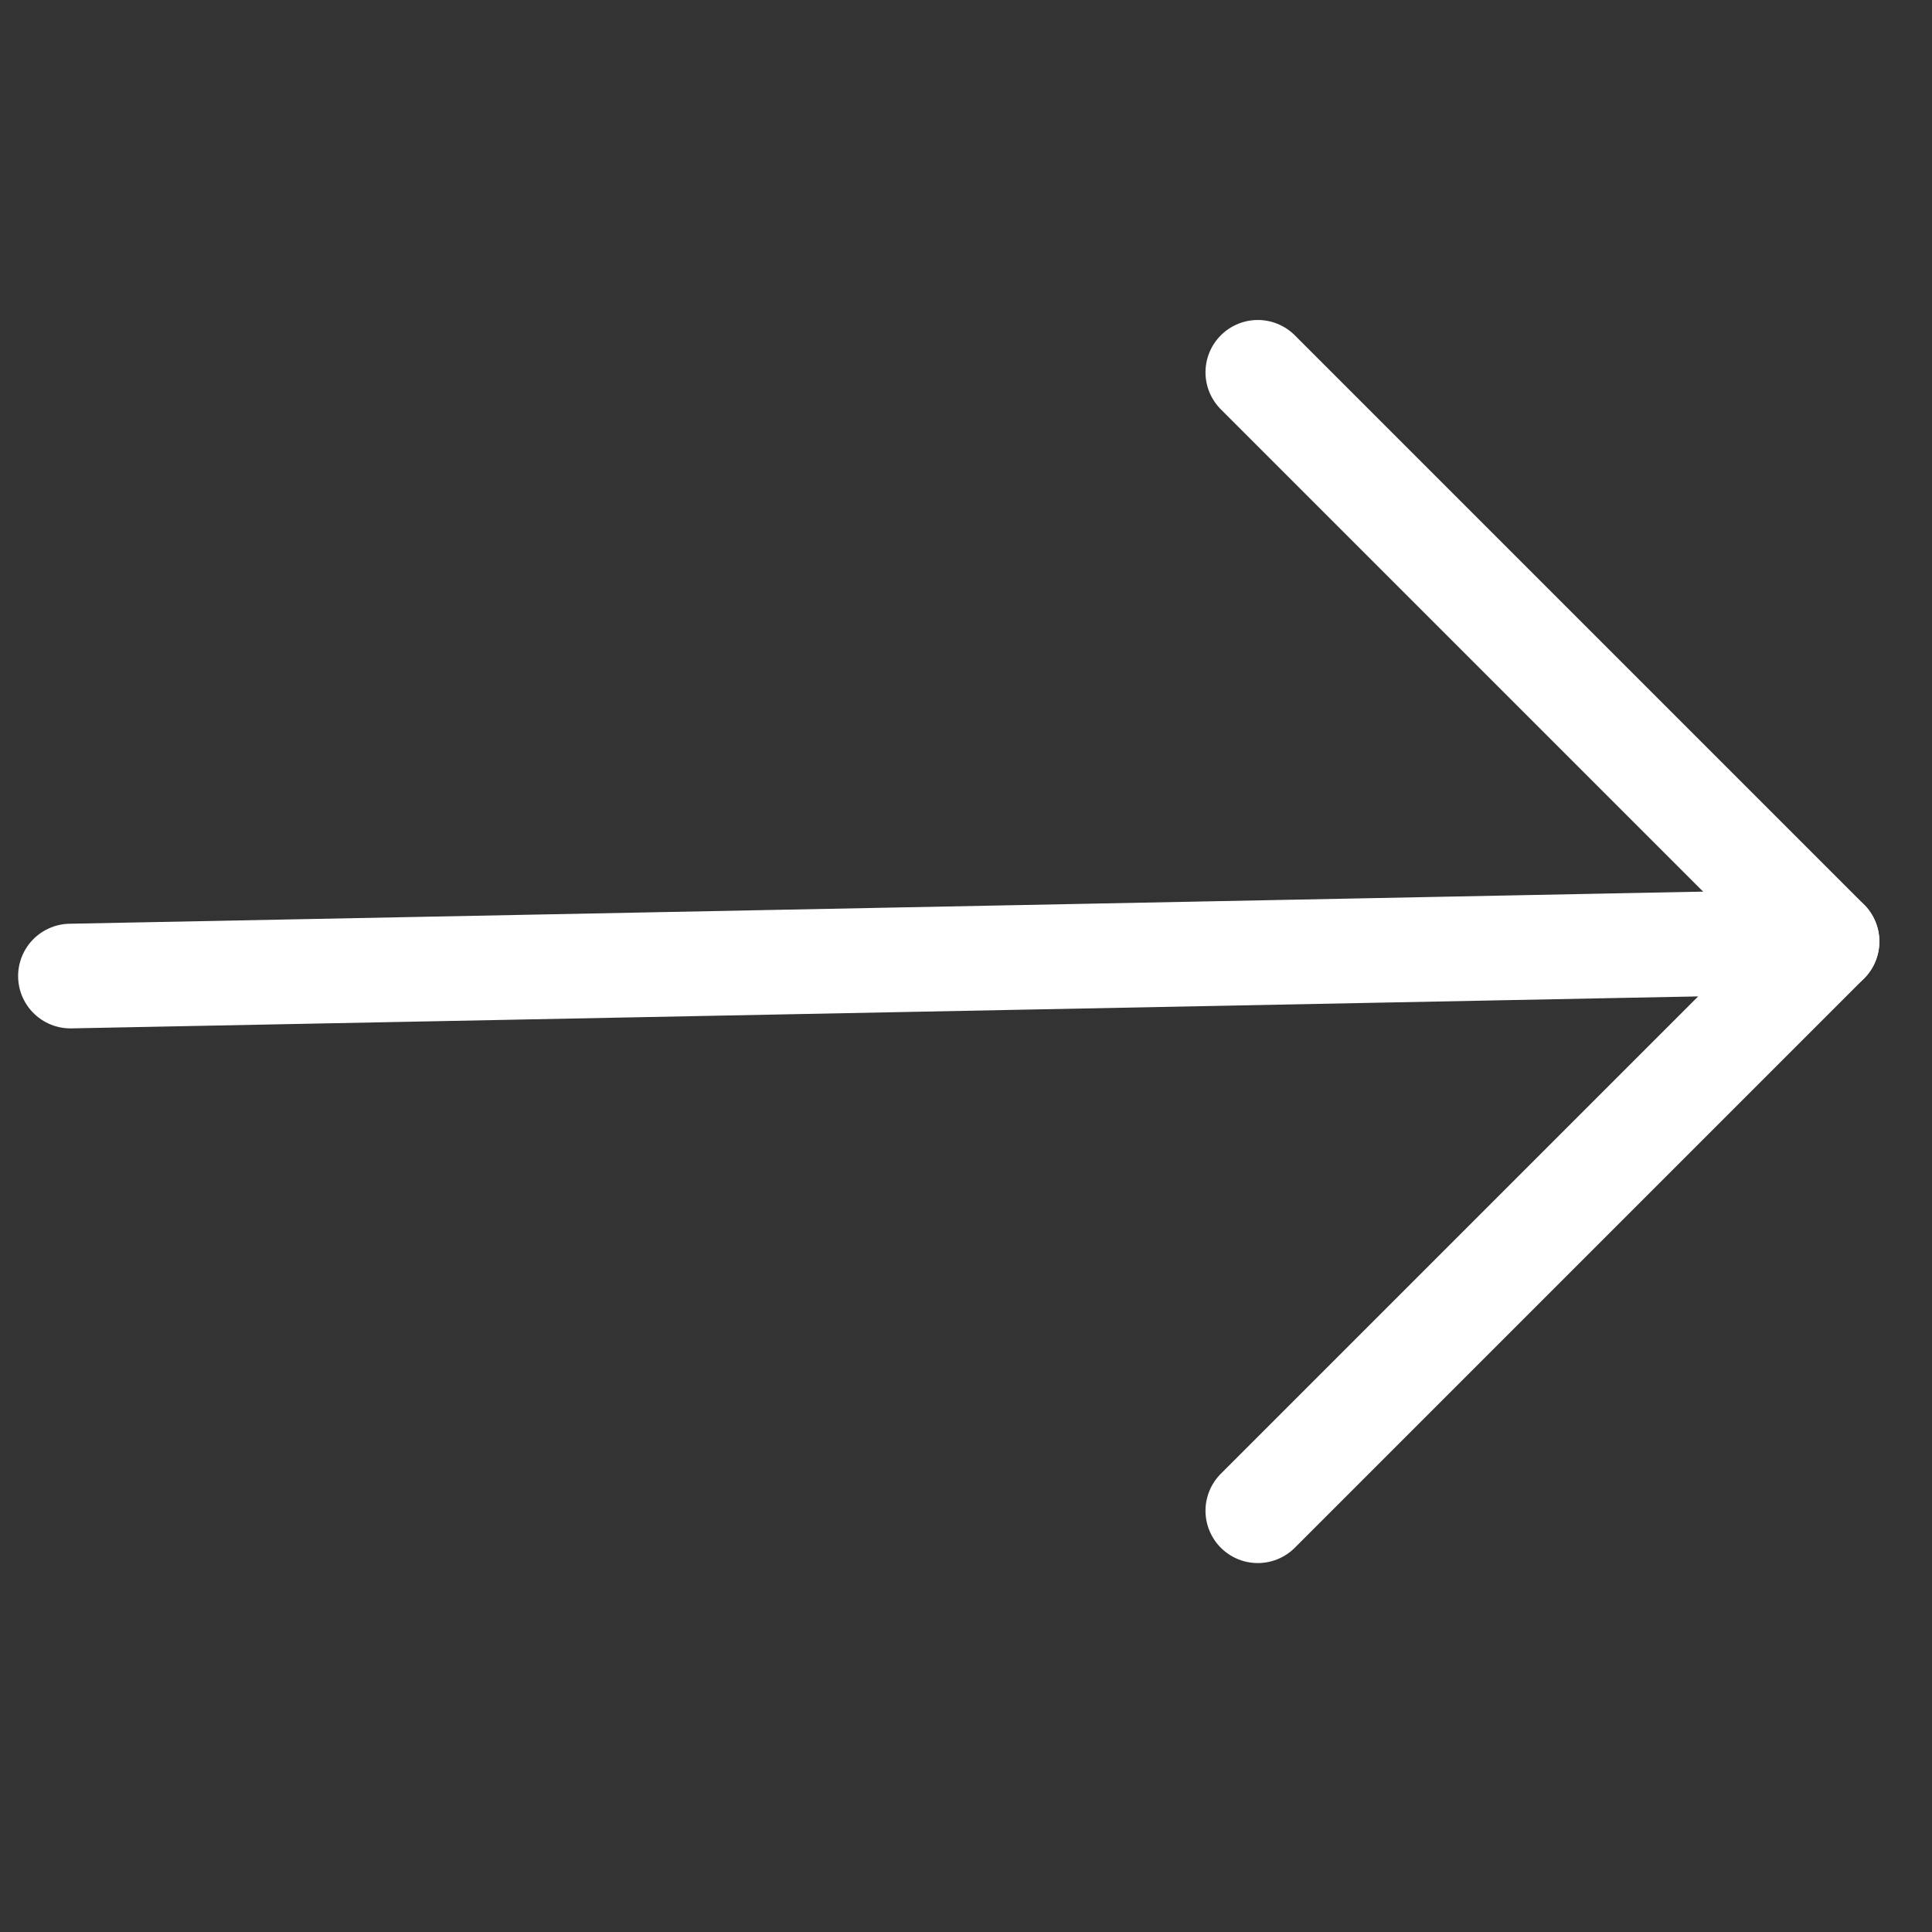
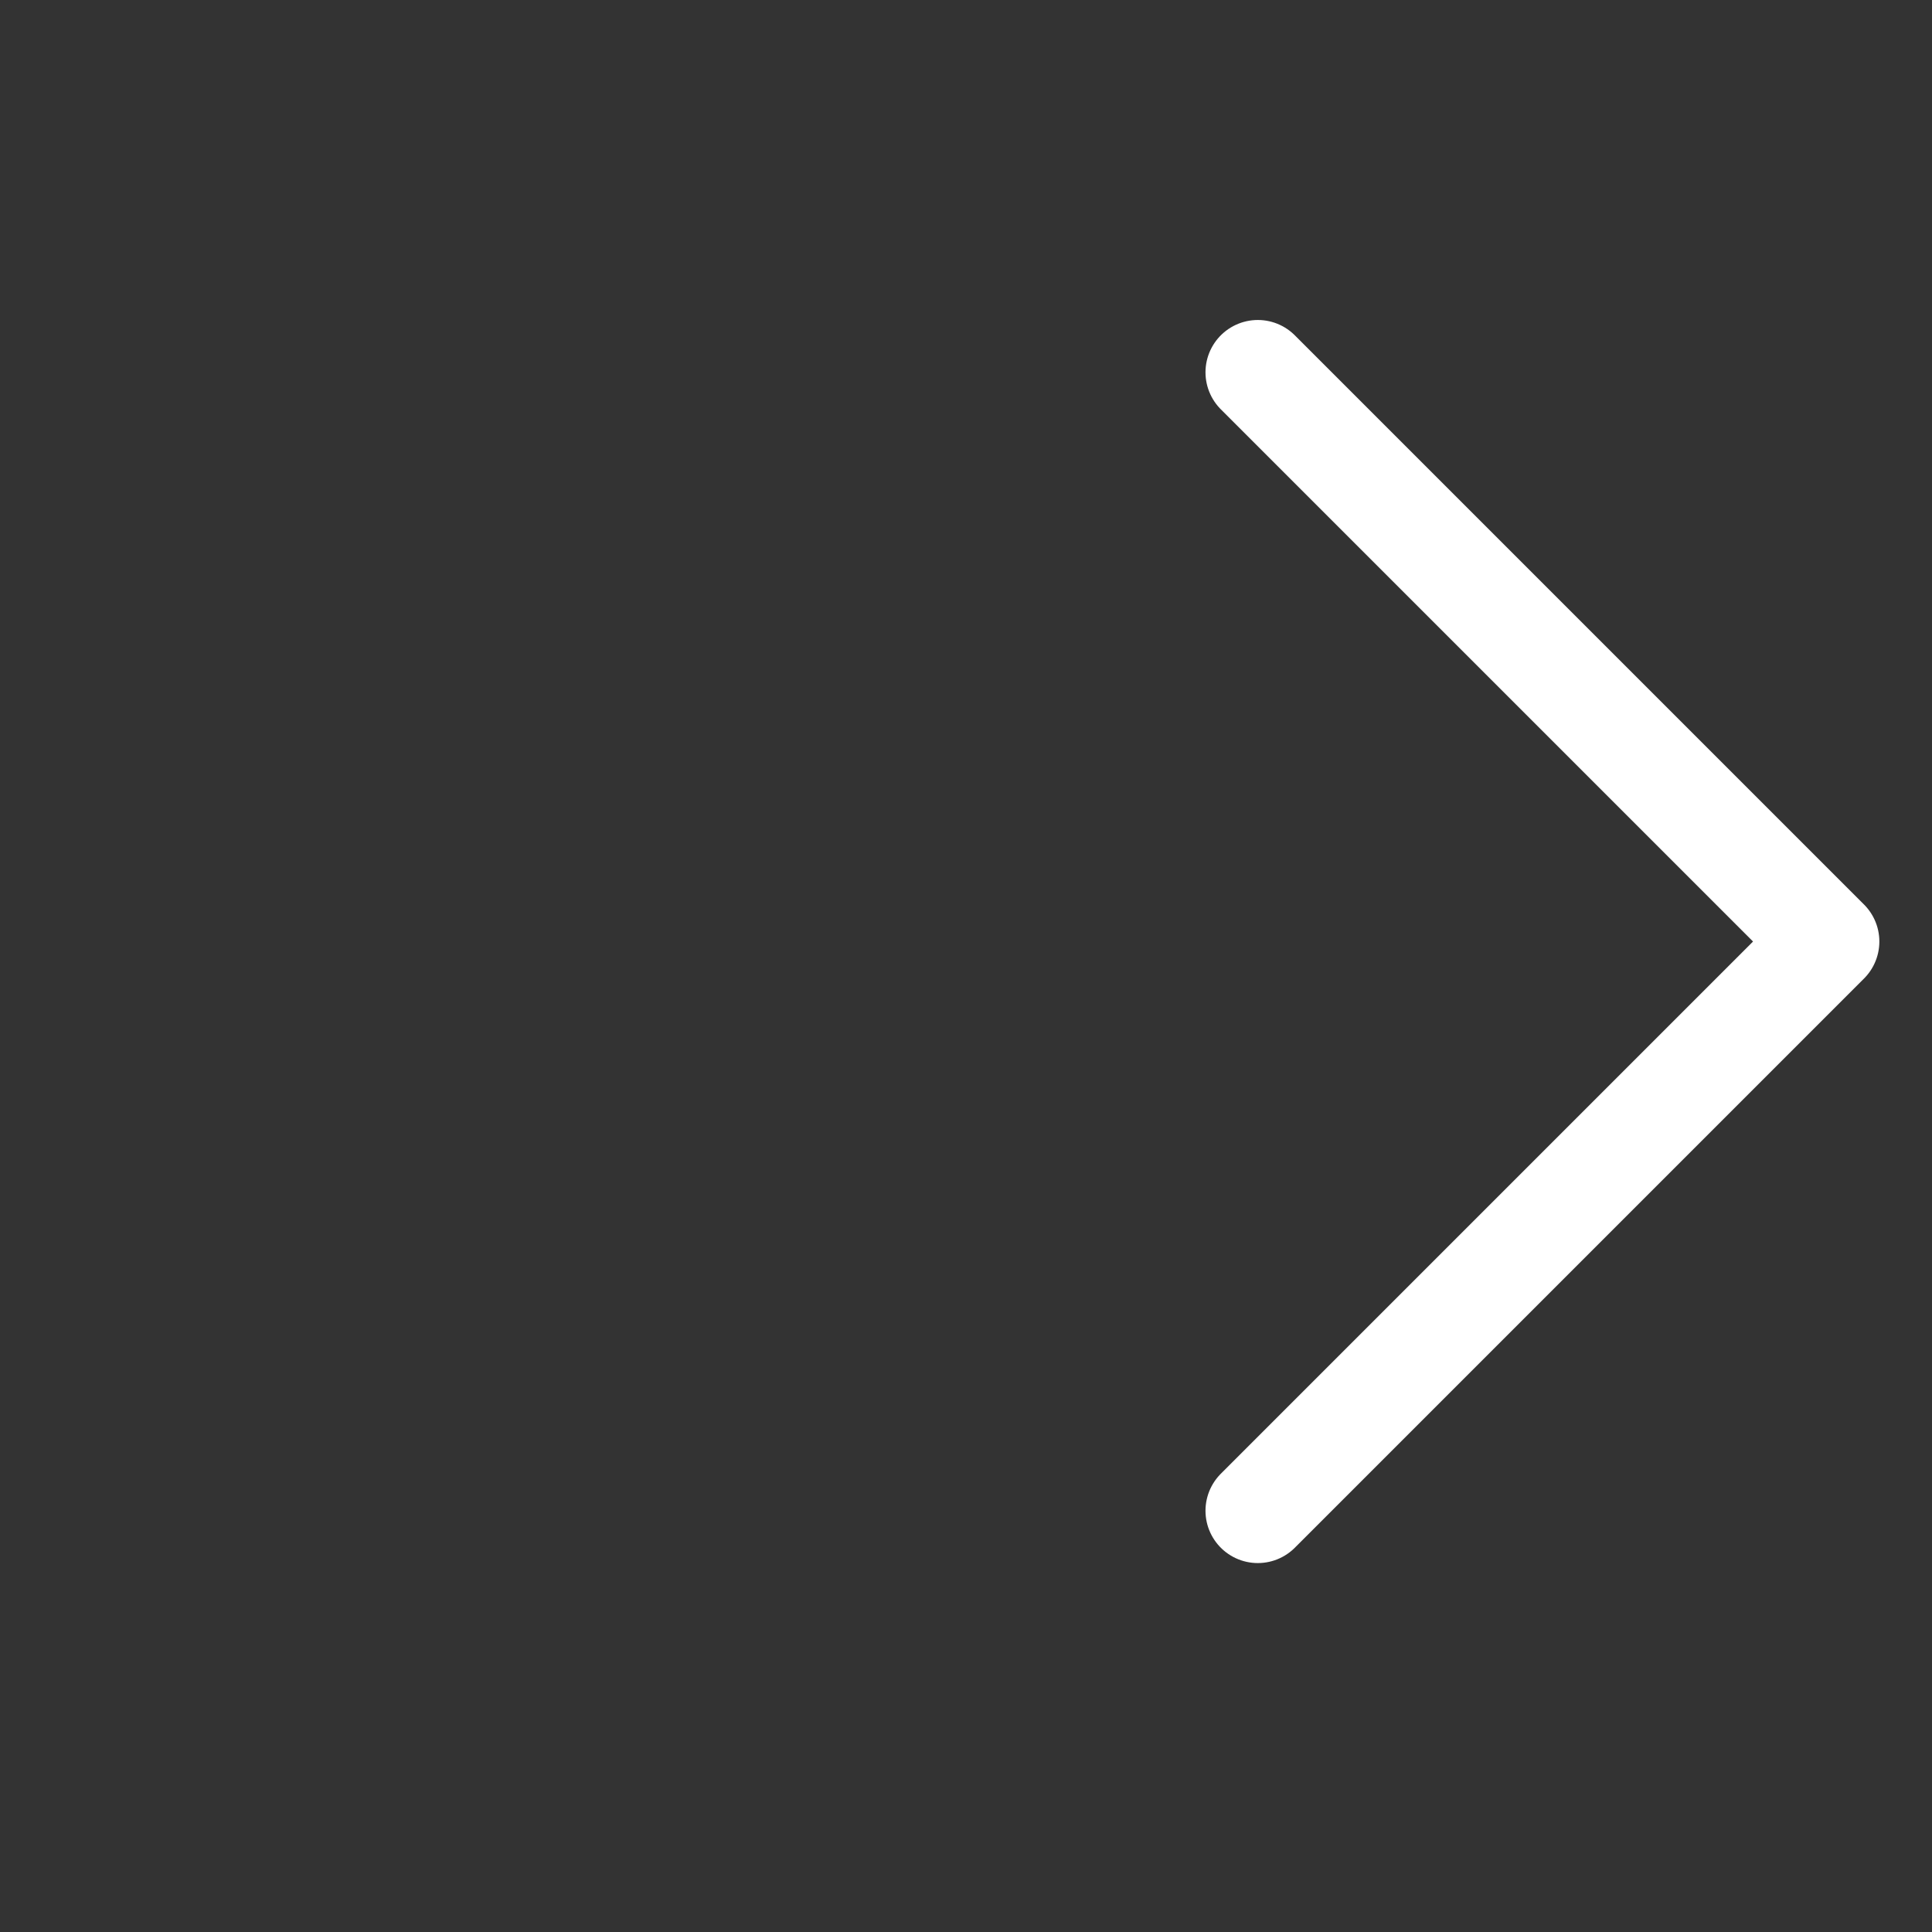
<svg xmlns="http://www.w3.org/2000/svg" width="24" height="24" viewBox="0 0 24 24" fill="none">
  <rect x="0" y="0" width="24" height="24" fill="#333333" stroke="none" />
-   <path d="M0.875 12.125L22.696 11.696" stroke="white" stroke-width="1.3" stroke-linecap="round" stroke-linejoin="round" />
  <path d="M15.625 4.625L22.696 11.696L15.625 18.767" stroke="white" stroke-width="1.3" stroke-linecap="round" stroke-linejoin="round" />
</svg>